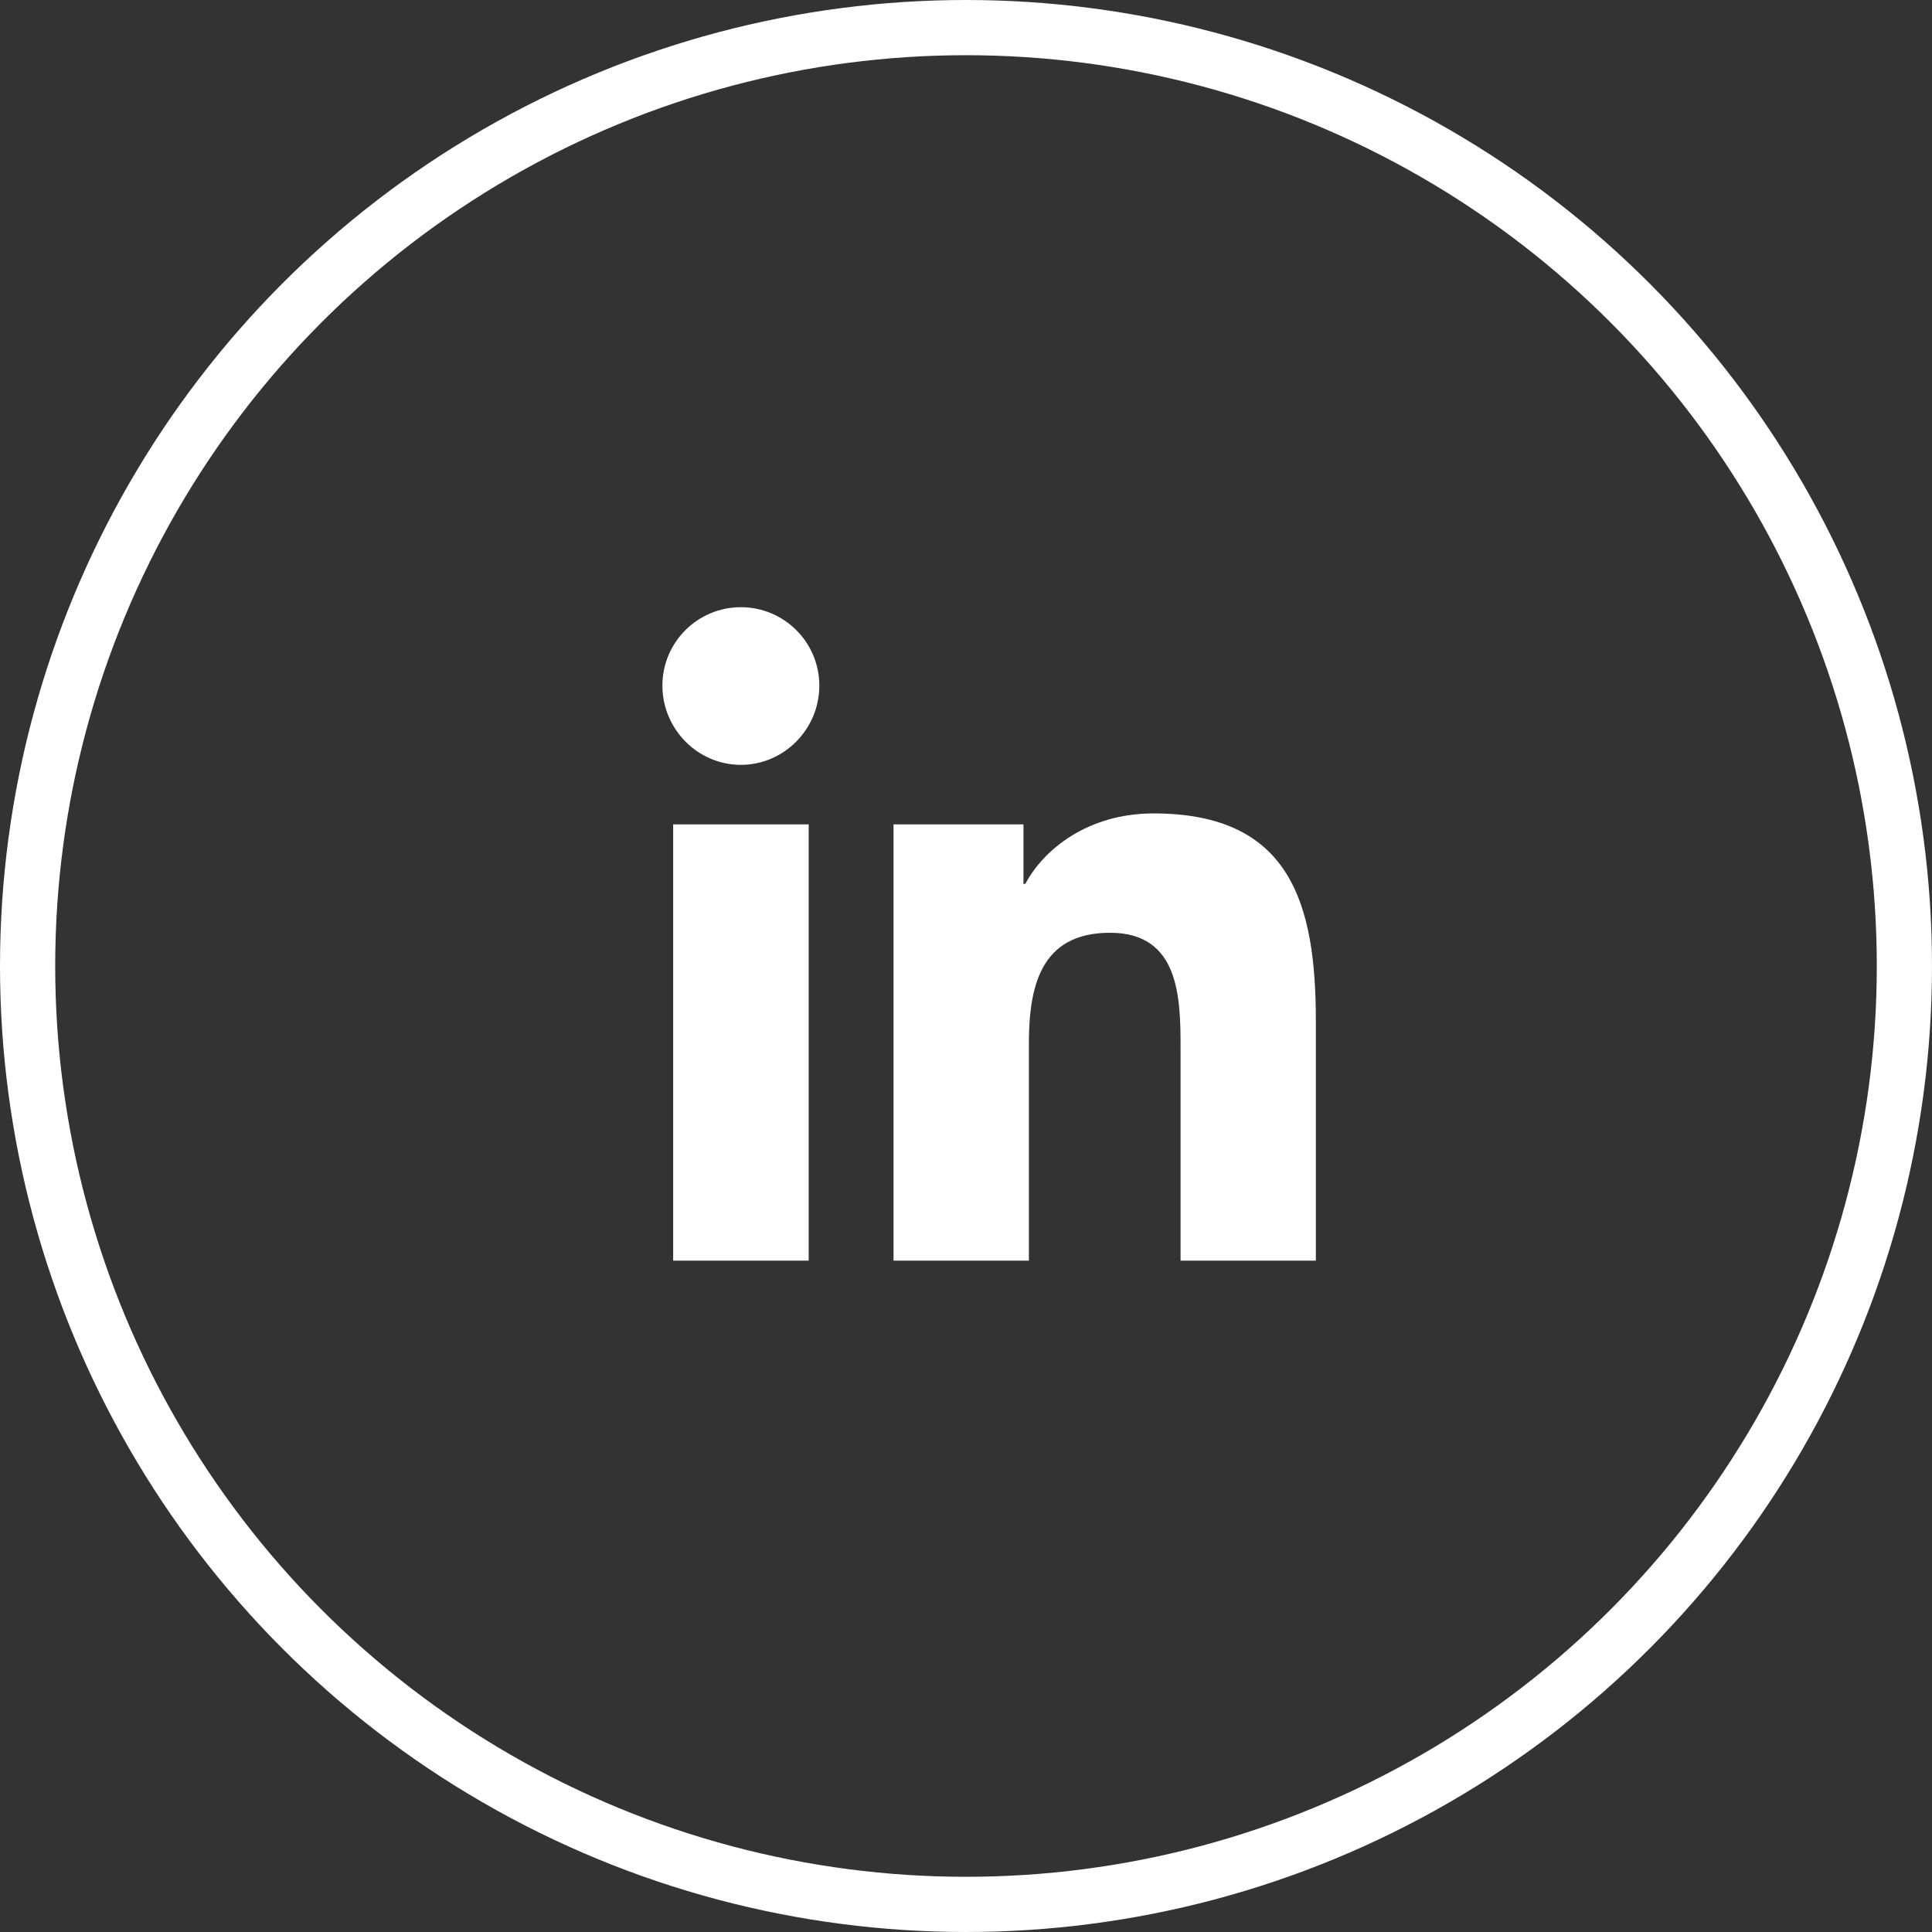
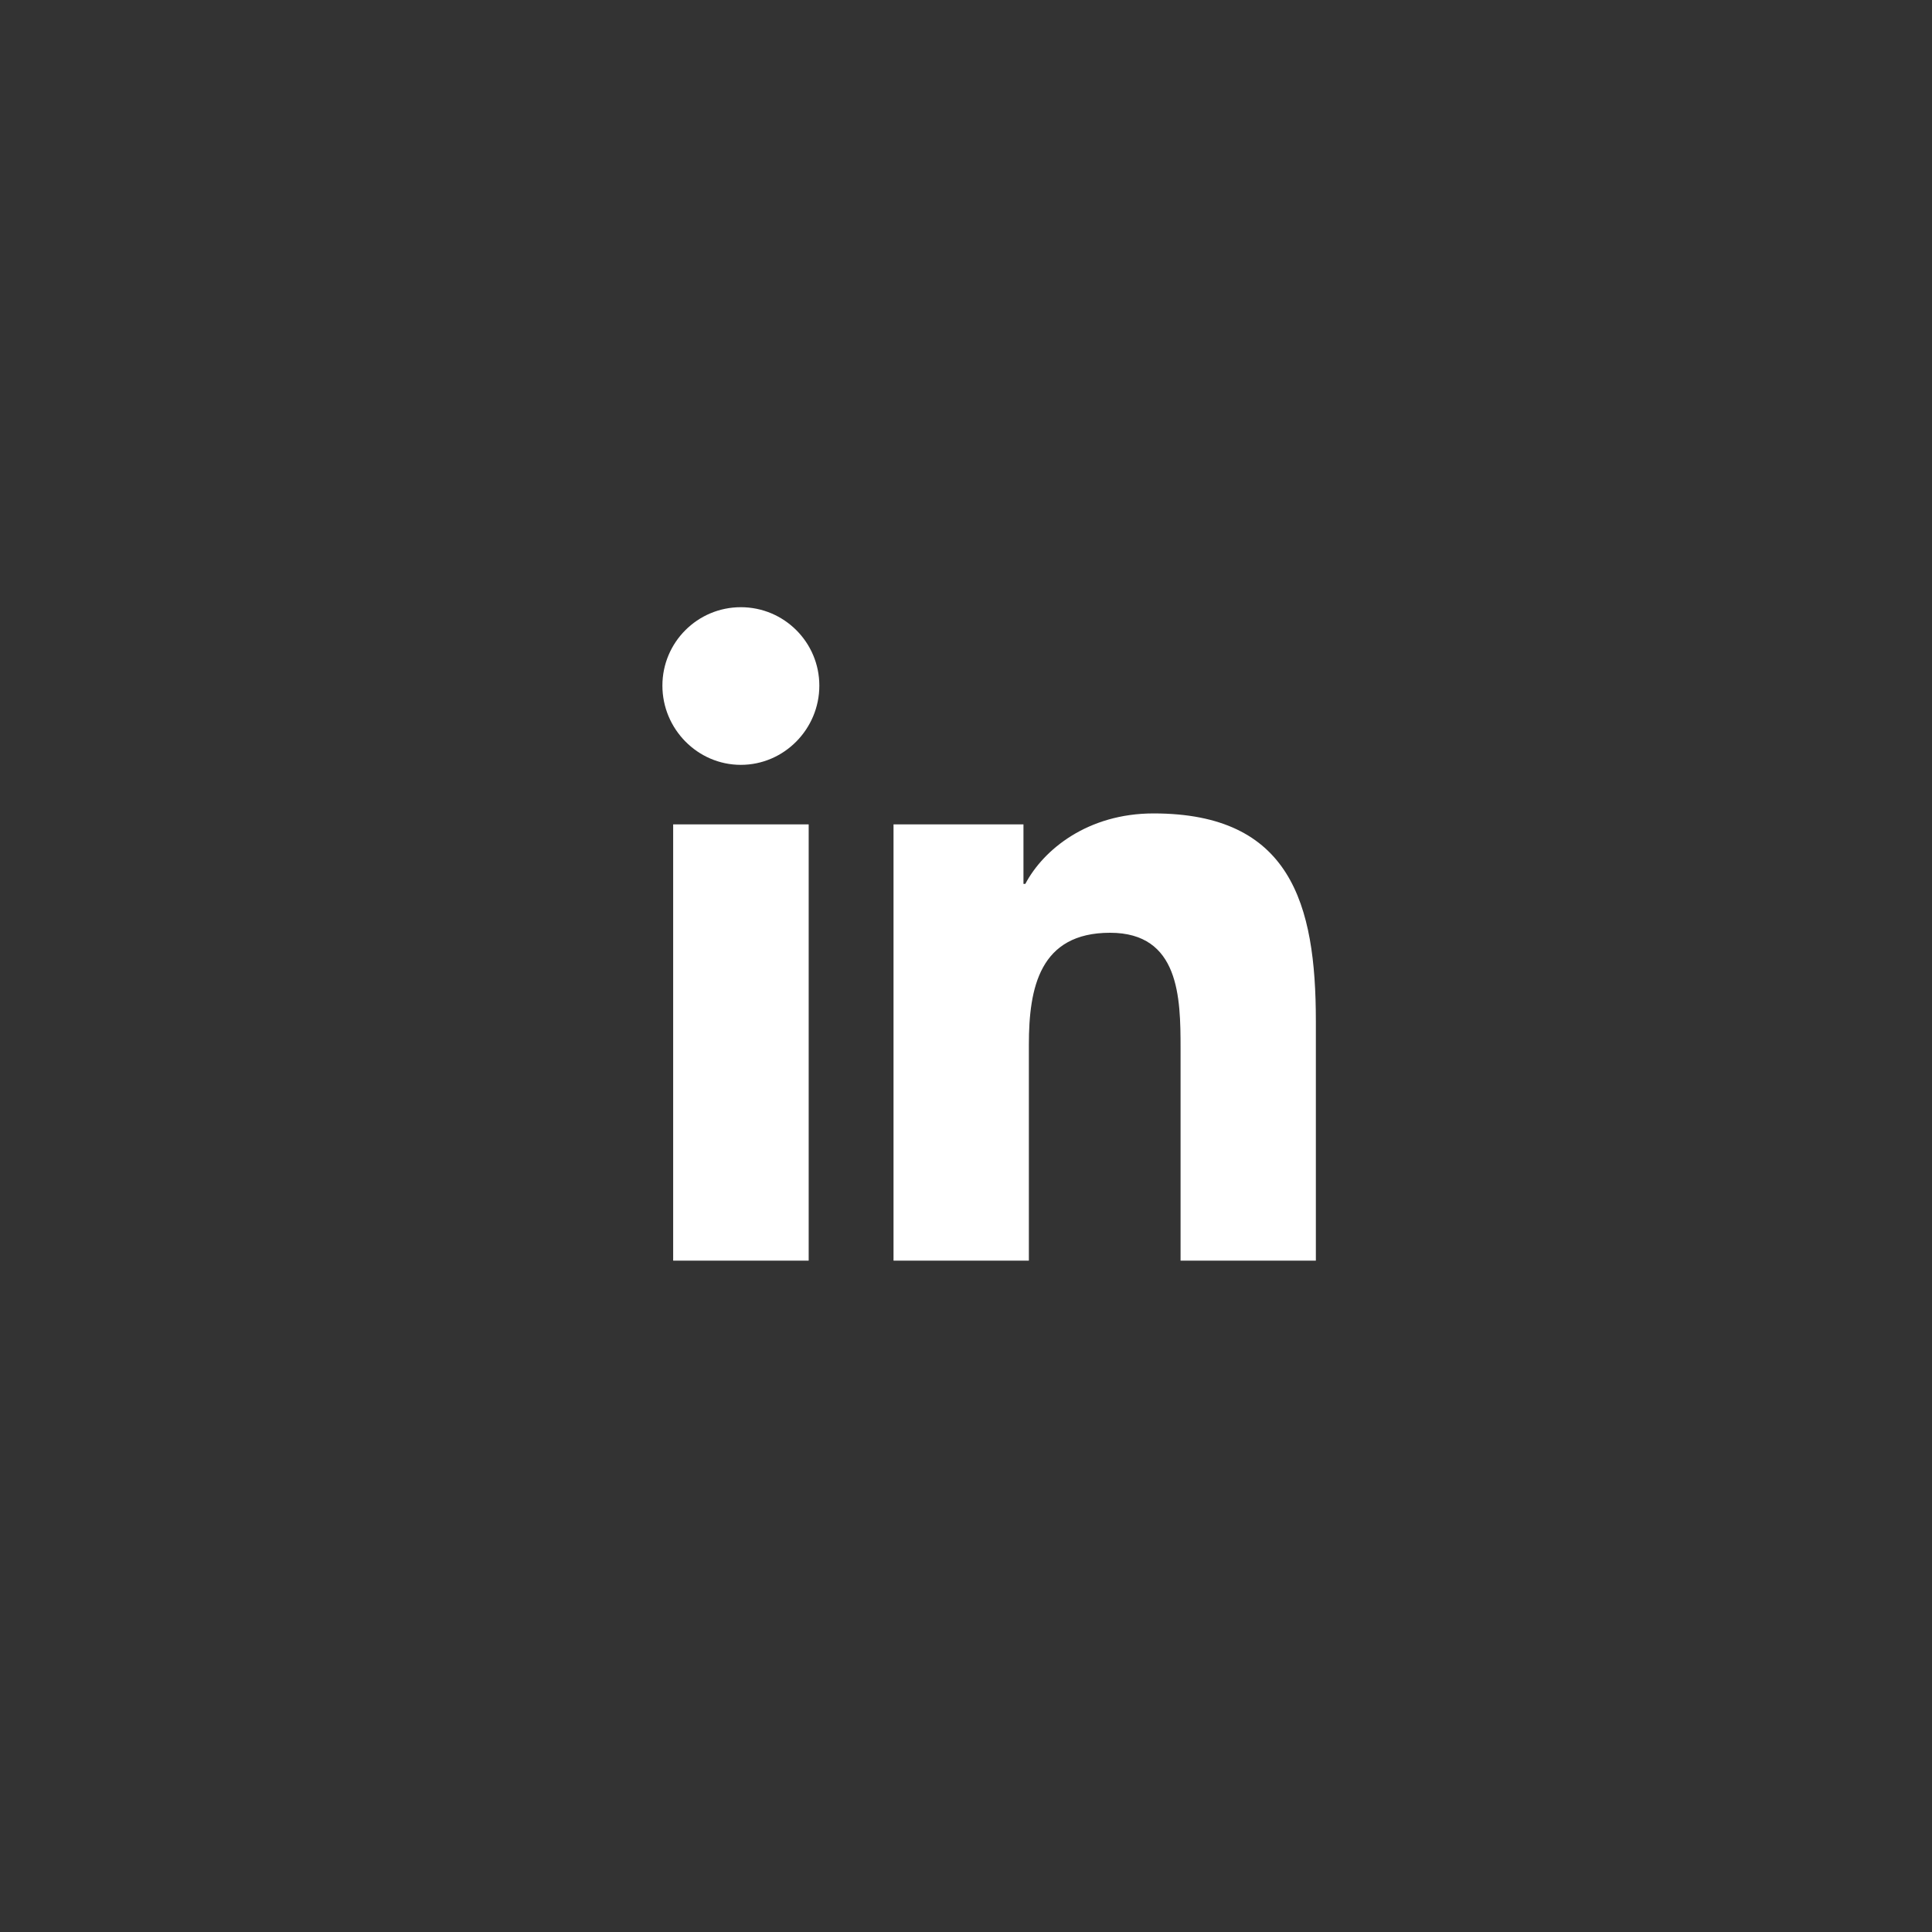
<svg xmlns="http://www.w3.org/2000/svg" width="35" height="35" viewBox="0 0 35 35" fill="none">
  <rect x="0" y="0" width="35" height="35" fill="#333333" stroke="none" />
  <g clip-path="url(#clip0_34_157)">
-     <circle cx="17.5" cy="17.5" r="17" stroke="white" />
    <path d="M14.65 22.838H12.195V14.934H14.65V22.838ZM13.421 13.856C12.637 13.856 12 13.206 12 12.421C12 11.636 12.636 11 13.421 11C14.206 11 14.843 11.636 14.843 12.421C14.843 13.206 14.206 13.856 13.421 13.856ZM23.835 22.838H21.387V18.991C21.387 18.073 21.368 16.898 20.11 16.898C18.834 16.898 18.639 17.894 18.639 18.924V22.838H16.187V14.934H18.541V16.012H18.575C18.903 15.392 19.703 14.736 20.898 14.736C23.381 14.736 23.838 16.372 23.838 18.496V22.838H23.835Z" fill="white" />
  </g>
  <defs>
    <clipPath id="clip0_34_157">
      <rect width="35" height="35" fill="white" />
    </clipPath>
  </defs>
</svg>